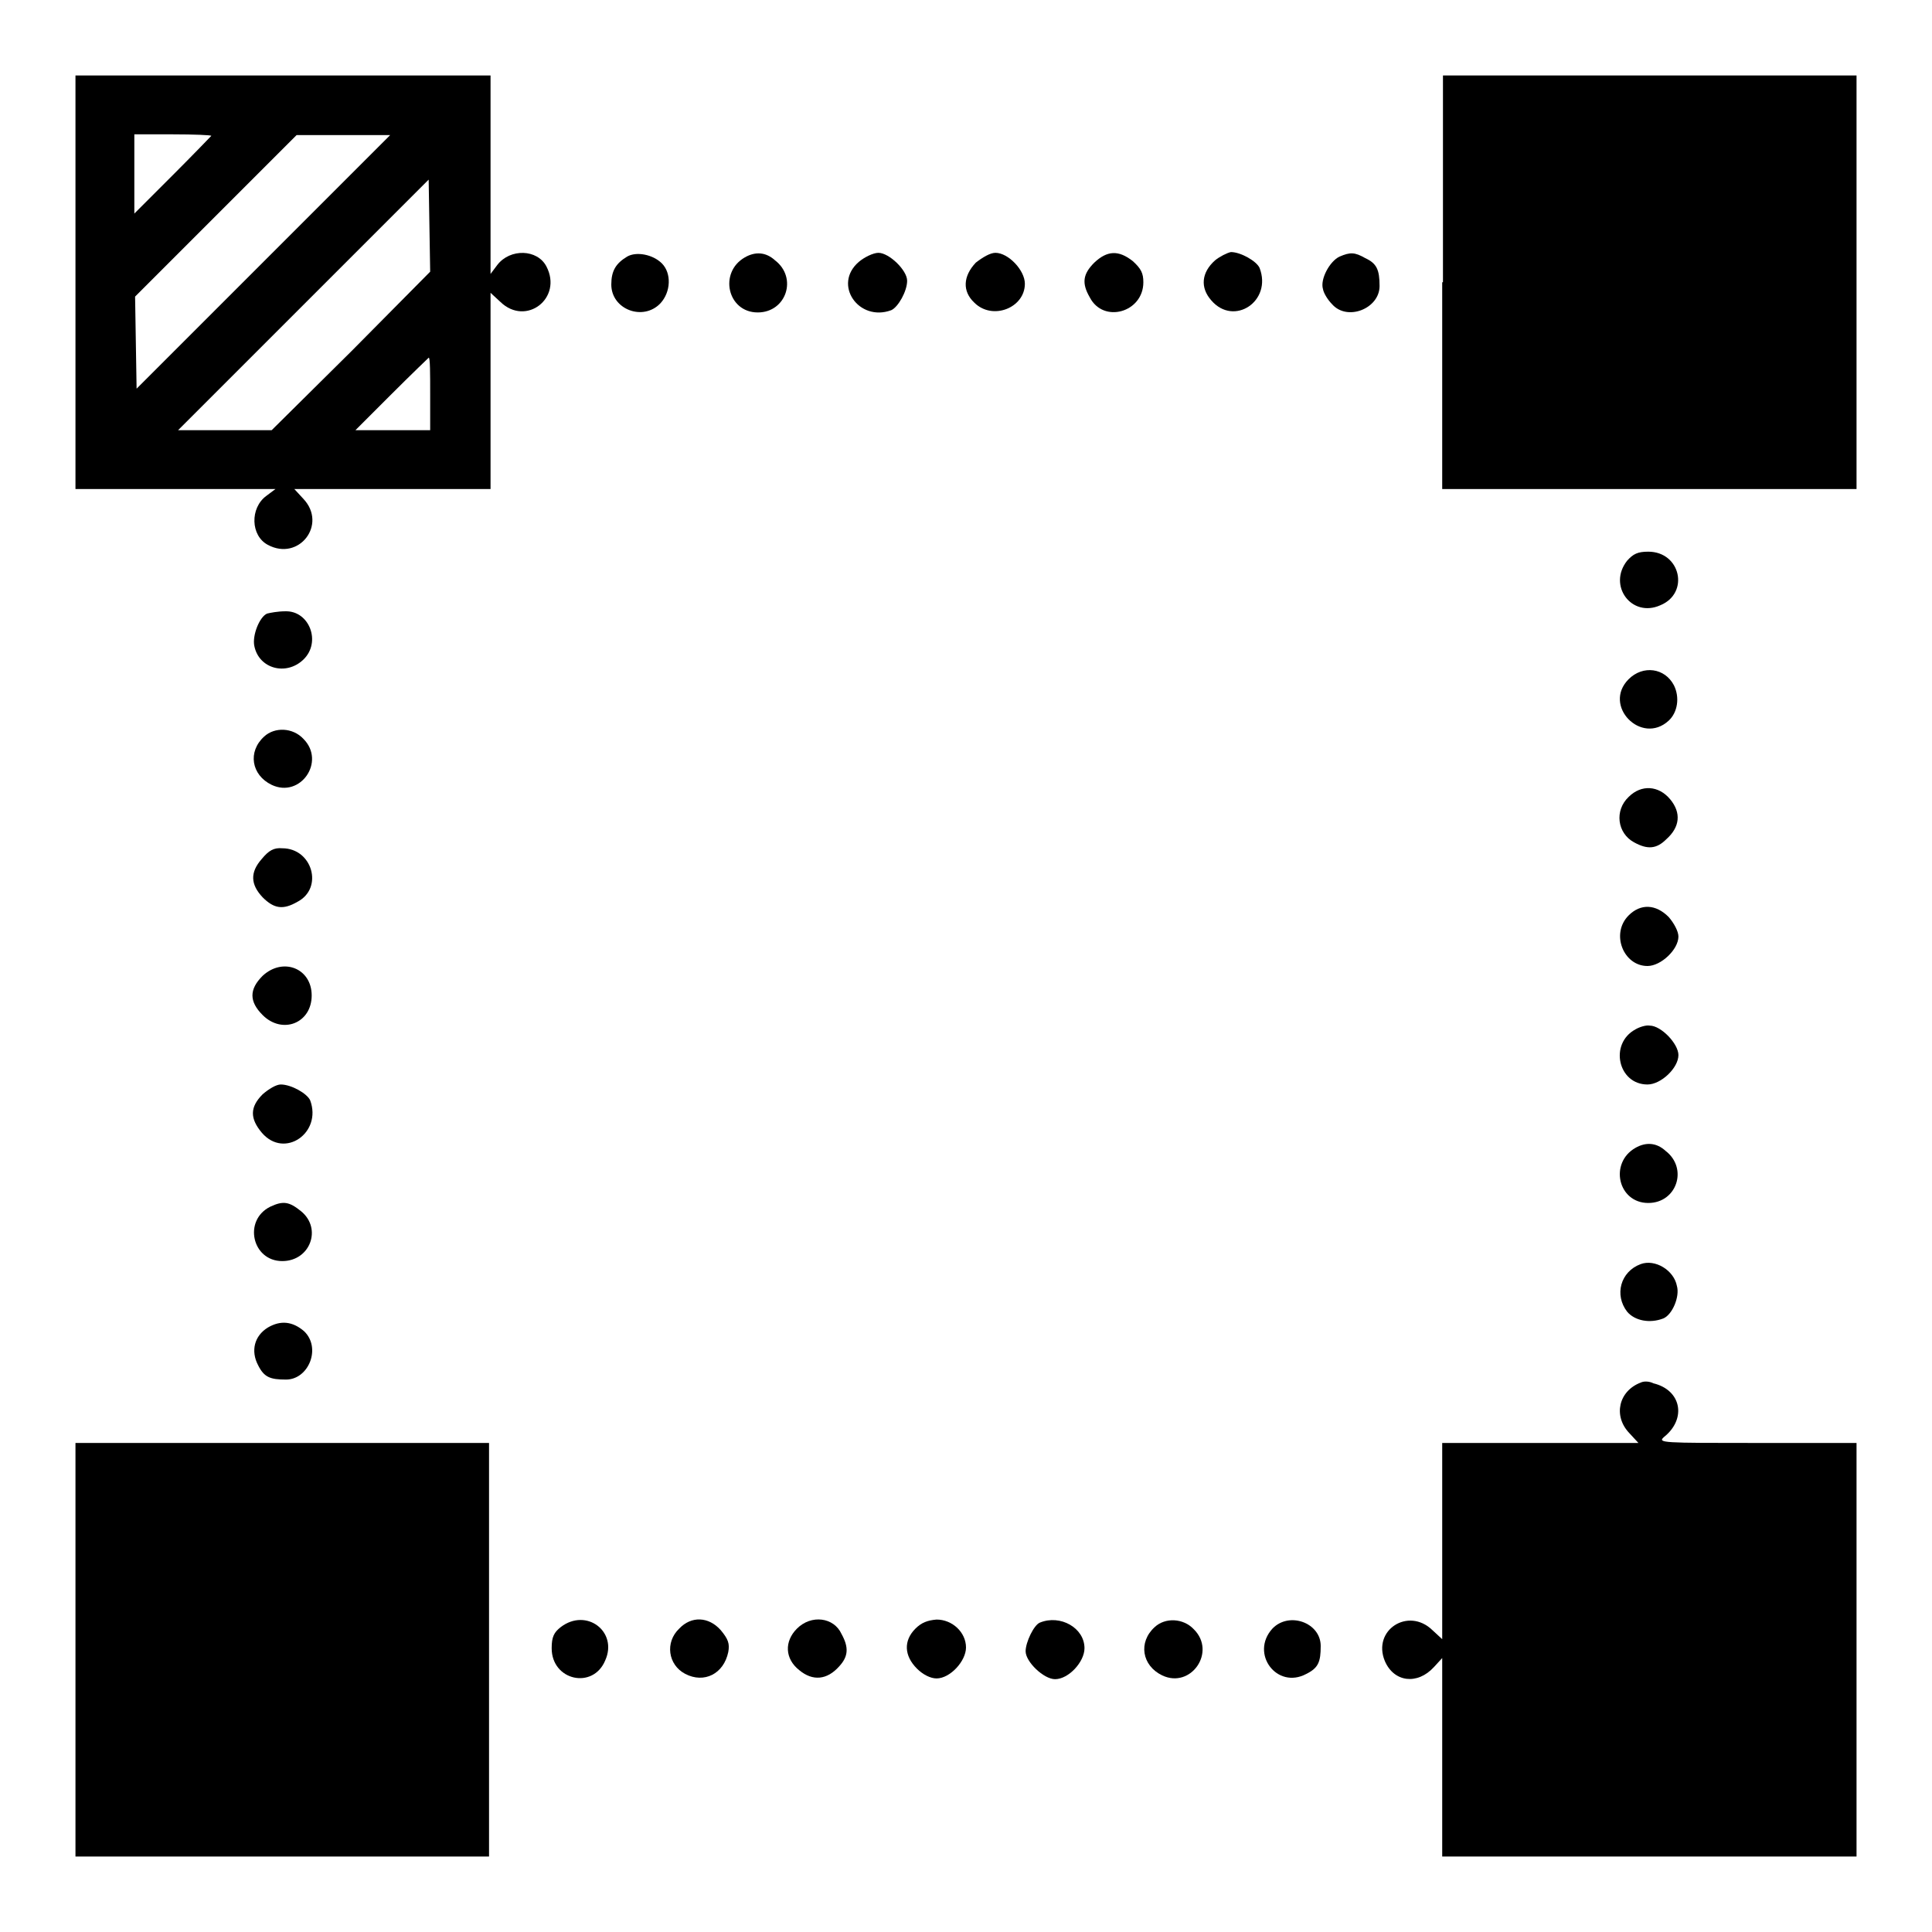
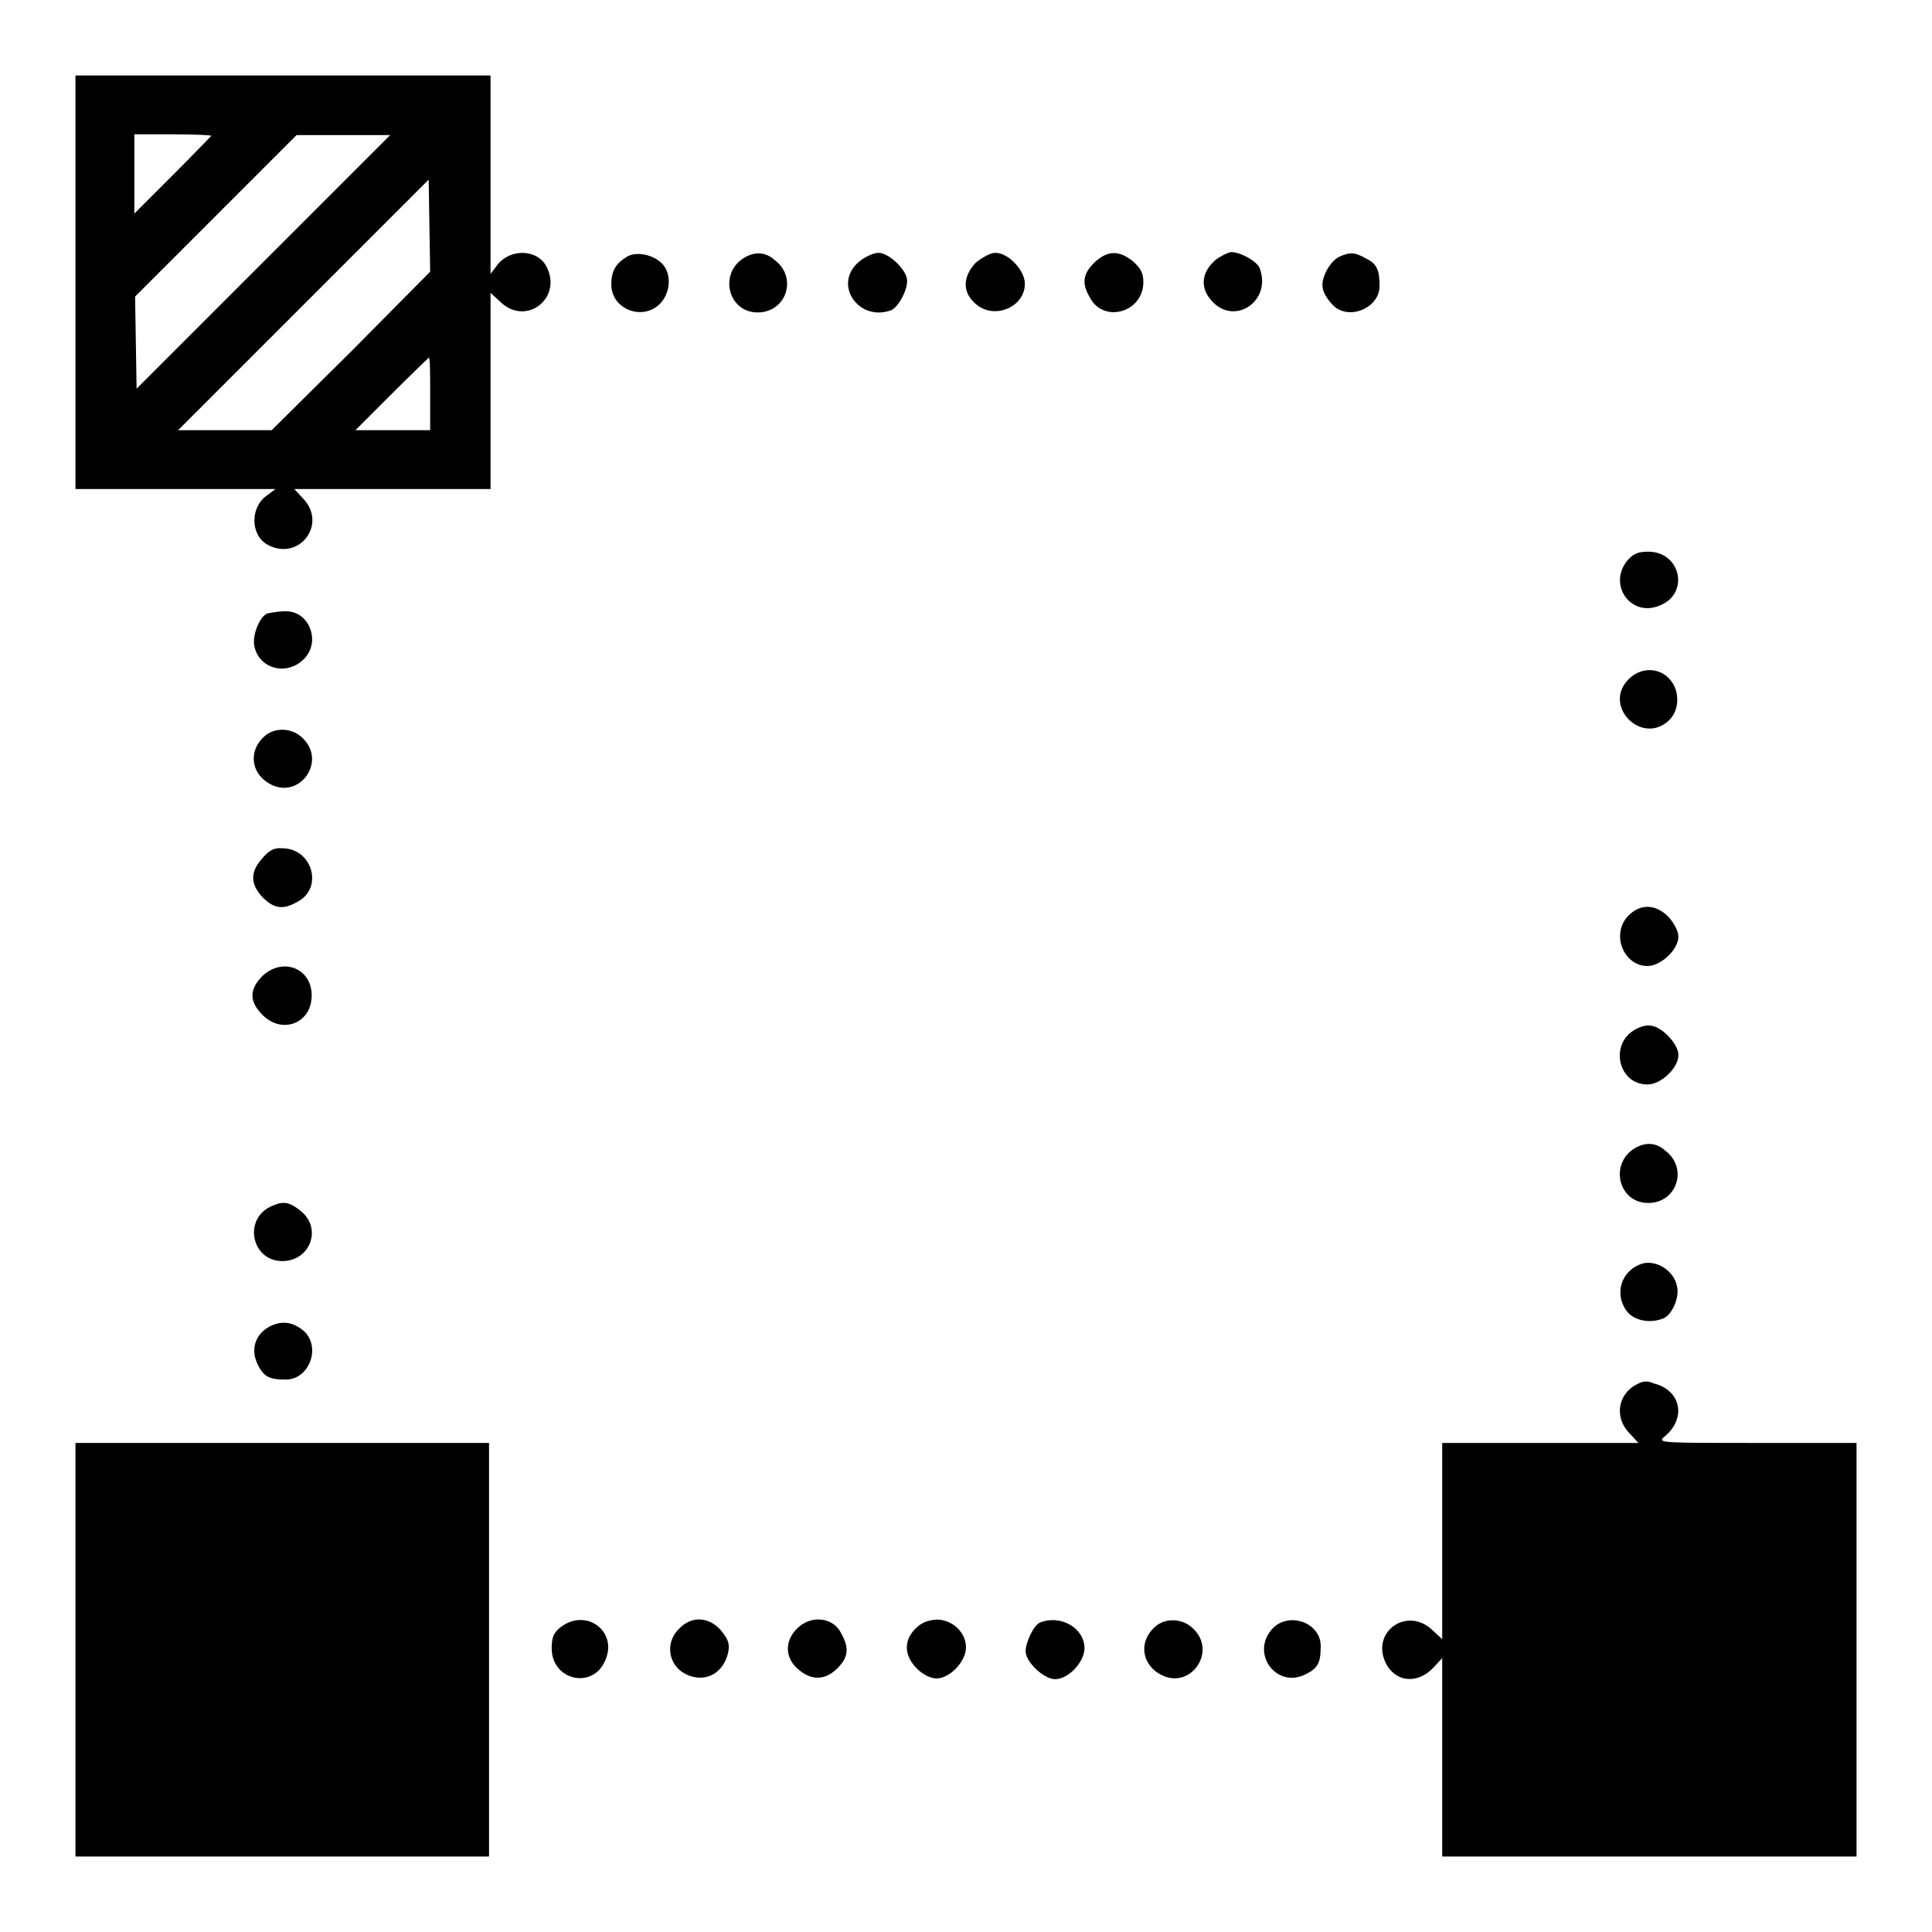
<svg xmlns="http://www.w3.org/2000/svg" version="1.1" x="0px" y="0px" viewBox="0 0 256 256" enable-background="new 0 0 256 256" xml:space="preserve">
  <g>
    <g>
      <g>
        <path fill="#000000" d="M10,37.4v27.4h13.3l13.2,0l-1.2,0.9c-2.2,1.6-2.1,5.3,0.2,6.5c4.1,2.2,7.9-2.7,4.7-6.1l-1.2-1.3h13h13v-13v-13l1.3,1.2c3.4,3.3,8.3-0.5,6.1-4.7c-1.2-2.3-4.8-2.4-6.5-0.2l-0.9,1.2l0-13.3V10H37.4H10V37.4z M28,18c0,0-2.3,2.4-5.1,5.2l-5.1,5.1V23v-5.2h5.1C25.7,17.8,28,17.9,28,18z M34.9,34.7L18.1,51.5l-0.1-6.1l-0.1-6.1l10.7-10.7l10.7-10.7h6.2h6.2L34.9,34.7z M46.6,46.5L36,57h-6.2h-6.2l16.6-16.6l16.6-16.6l0.1,6.1l0.1,6.1L46.6,46.5z M57,52.2V57h-4.9h-5l4.8-4.8c2.7-2.7,4.9-4.8,4.9-4.8C57,47.3,57,49.5,57,52.2z" />
-         <path fill="#000000" d="M191.1,37.4v27.4h27.4H246V37.4V10h-27.4h-27.4V37.4z" />
        <path fill="#000000" d="M83.1,34c-1.5,0.9-2.1,1.9-2.1,3.7c0,3.3,4.2,4.9,6.5,2.5c1.4-1.5,1.5-4,0.2-5.3C86.5,33.7,84.3,33.3,83.1,34z" />
        <path fill="#000000" d="M98.7,34.1c-3.5,2-2.3,7.3,1.7,7.3c3.8,0,5.3-4.6,2.3-6.9C101.5,33.4,100.1,33.3,98.7,34.1z" />
        <path fill="#000000" d="M113.8,34.7c-3.5,3,0,8,4.3,6.4c0.9-0.4,2.1-2.5,2.1-3.9c0-1.4-2.4-3.7-3.8-3.7C115.7,33.5,114.5,34.1,113.8,34.7z" />
        <path fill="#000000" d="M129.3,34.8c-1.7,1.8-1.8,3.8-0.2,5.3c2.4,2.4,6.7,0.7,6.7-2.5c0-1.8-2.2-4.1-3.9-4.1C131.2,33.5,130.2,34.1,129.3,34.8z" />
        <path fill="#000000" d="M145,34.8c-1.5,1.5-1.7,2.7-0.6,4.6c1.8,3.5,7.1,2,7.1-2c0-1.2-0.3-1.8-1.4-2.8C148.2,33.1,146.7,33.2,145,34.8z" />
        <path fill="#000000" d="M161,34.5c-1.8,1.6-2,3.6-0.5,5.3c3,3.5,8.1,0.1,6.4-4.3c-0.4-0.9-2.5-2.1-3.8-2.1C162.6,33.5,161.6,34,161,34.5z" />
        <path fill="#000000" d="M177.5,34c-1.3,0.6-2.6,3-2.2,4.3c0.1,0.6,0.7,1.5,1.2,2c2,2.3,6.3,0.6,6.3-2.4c0-2.2-0.4-3-1.9-3.7C179.5,33.4,178.9,33.4,177.5,34z" />
        <path fill="#000000" d="M215.6,74.3c-2.6,3.3,0.6,7.6,4.4,5.9c3.9-1.6,2.7-7.1-1.6-7.1C217,73.1,216.4,73.4,215.6,74.3z" />
        <path fill="#000000" d="M35.4,81.3c-1,0.4-2,2.9-1.7,4.3c0.6,3,4.2,4,6.5,1.8c2.4-2.3,0.8-6.5-2.4-6.4C36.8,81,35.8,81.2,35.4,81.3z" />
        <path fill="#000000" d="M215.8,90c-3.5,3.5,1.7,8.8,5.3,5.5c1.2-1.1,1.5-3.1,0.7-4.7C220.6,88.5,217.7,88.1,215.8,90z" />
        <path fill="#000000" d="M35,97.6c-2.2,2-1.7,5.1,1,6.4c3.8,1.8,7.2-3.1,4.2-6.1C38.8,96.4,36.4,96.3,35,97.6z" />
-         <path fill="#000000" d="M215.8,105.6c-1.9,1.8-1.5,4.8,0.7,6c1.8,1,3,0.9,4.3-0.4c1.8-1.6,2-3.5,0.5-5.3C219.8,104.1,217.5,103.9,215.8,105.6z" />
        <path fill="#000000" d="M34.7,113.8c-1.6,1.8-1.5,3.4,0.1,5.1c1.5,1.5,2.7,1.7,4.6,0.6c3.5-1.8,2-7.1-2-7.1C36.3,112.3,35.6,112.7,34.7,113.8z" />
        <path fill="#000000" d="M215.8,121.3c-2.4,2.4-0.7,6.7,2.5,6.7c1.8,0,4.1-2.2,4.1-3.9c0-0.7-0.6-1.8-1.3-2.6C219.4,119.8,217.4,119.7,215.8,121.3z" />
        <path fill="#000000" d="M34.8,129.3c-1.8,1.8-1.8,3.4,0,5.2c2.6,2.6,6.5,1.1,6.5-2.6C41.3,128.3,37.5,126.8,34.8,129.3z" />
        <path fill="#000000" d="M216.7,136.4c-3.5,1.9-2.3,7.3,1.6,7.3c1.8,0,4.1-2.2,4.1-3.9c0-1.5-2.3-3.9-3.8-3.9C218.1,135.8,217.2,136.1,216.7,136.4z" />
-         <path fill="#000000" d="M34.8,145c-1.7,1.7-1.7,3.2-0.1,5.1c3,3.5,8,0,6.4-4.3c-0.4-0.9-2.5-2.1-3.9-2.1C36.6,143.7,35.6,144.3,34.8,145z" />
        <path fill="#000000" d="M216.7,152.1c-3.5,2-2.3,7.3,1.7,7.3c3.8,0,5.3-4.6,2.3-6.9C219.5,151.4,218.1,151.3,216.7,152.1z" />
        <path fill="#000000" d="M35.8,159.9c-3.6,1.8-2.4,7.2,1.6,7.2c3.7,0,5.3-4.3,2.5-6.6C38.3,159.2,37.5,159.1,35.8,159.9z" />
        <path fill="#000000" d="M217.4,167.5c-2.7,1-3.5,4.1-1.8,6.3c1,1.2,3,1.6,4.8,0.9c1.2-0.5,2.2-2.9,1.8-4.3C221.8,168.3,219.3,166.8,217.4,167.5z" />
        <path fill="#000000" d="M35.5,175.9c-1.8,1.1-2.3,3.1-1.3,5c0.8,1.6,1.6,1.9,3.7,1.9c3,0,4.7-4.2,2.4-6.4C38.8,175.1,37.2,174.9,35.5,175.9z" />
        <path fill="#000000" d="M217.4,183.2c-2.9,1.1-3.7,4.4-1.5,6.7l1.2,1.3h-13h-13v13v13l-1.3-1.2c-3.2-3.1-8,0-6.3,4.1c1.2,2.8,4.3,3.2,6.5,0.8l1.1-1.2v13.2V246h27.4H246v-27.4v-27.4h-13.2c-12.6,0-13.2,0-12.3-0.8c3-2.4,2.3-6.2-1.4-7.1C218.5,183,217.8,183,217.4,183.2z" />
        <path fill="#000000" d="M10,218.6V246h27.4h27.4v-27.4v-27.4H37.4H10V218.6z" />
        <path fill="#000000" d="M74.3,215.6c-0.9,0.7-1.2,1.3-1.2,2.8c0,4.3,5.5,5.5,7.1,1.6C81.9,216.2,77.7,213,74.3,215.6z" />
        <path fill="#000000" d="M90,215.8c-1.9,1.8-1.5,4.8,0.8,6c2.5,1.3,5.1,0,5.7-2.9c0.2-1.1,0-1.7-1-2.9C93.9,214.2,91.6,214.1,90,215.8z" />
        <path fill="#000000" d="M105.6,215.8c-1.7,1.7-1.6,4,0.3,5.5c1.8,1.5,3.7,1.3,5.3-0.5c1.2-1.3,1.3-2.5,0.3-4.3C110.5,214.3,107.5,213.9,105.6,215.8z" />
        <path fill="#000000" d="M121.3,215.8c-1.6,1.6-1.5,3.6,0.2,5.3c0.8,0.8,1.8,1.3,2.6,1.3c1.8,0,3.9-2.3,3.9-4.1c0-2-1.8-3.7-3.9-3.7C122.9,214.7,122.1,215,121.3,215.8z" />
        <path fill="#000000" d="M137.8,215c-0.8,0.3-1.9,2.6-1.9,3.8c0,1.4,2.4,3.7,3.9,3.7c1.8,0,3.9-2.3,3.9-4.1C143.7,215.7,140.5,213.9,137.8,215z" />
        <path fill="#000000" d="M153,215.6c-2.2,2-1.7,5.1,1,6.4c3.8,1.8,7.2-3.1,4.2-6.1C156.8,214.4,154.4,214.3,153,215.6z" />
        <path fill="#000000" d="M168.6,215.8c-3,3.3,0.6,8.1,4.5,6c1.6-0.8,1.9-1.6,1.9-3.7C175,215,170.8,213.5,168.6,215.8z" />
      </g>
    </g>
  </g>
</svg>